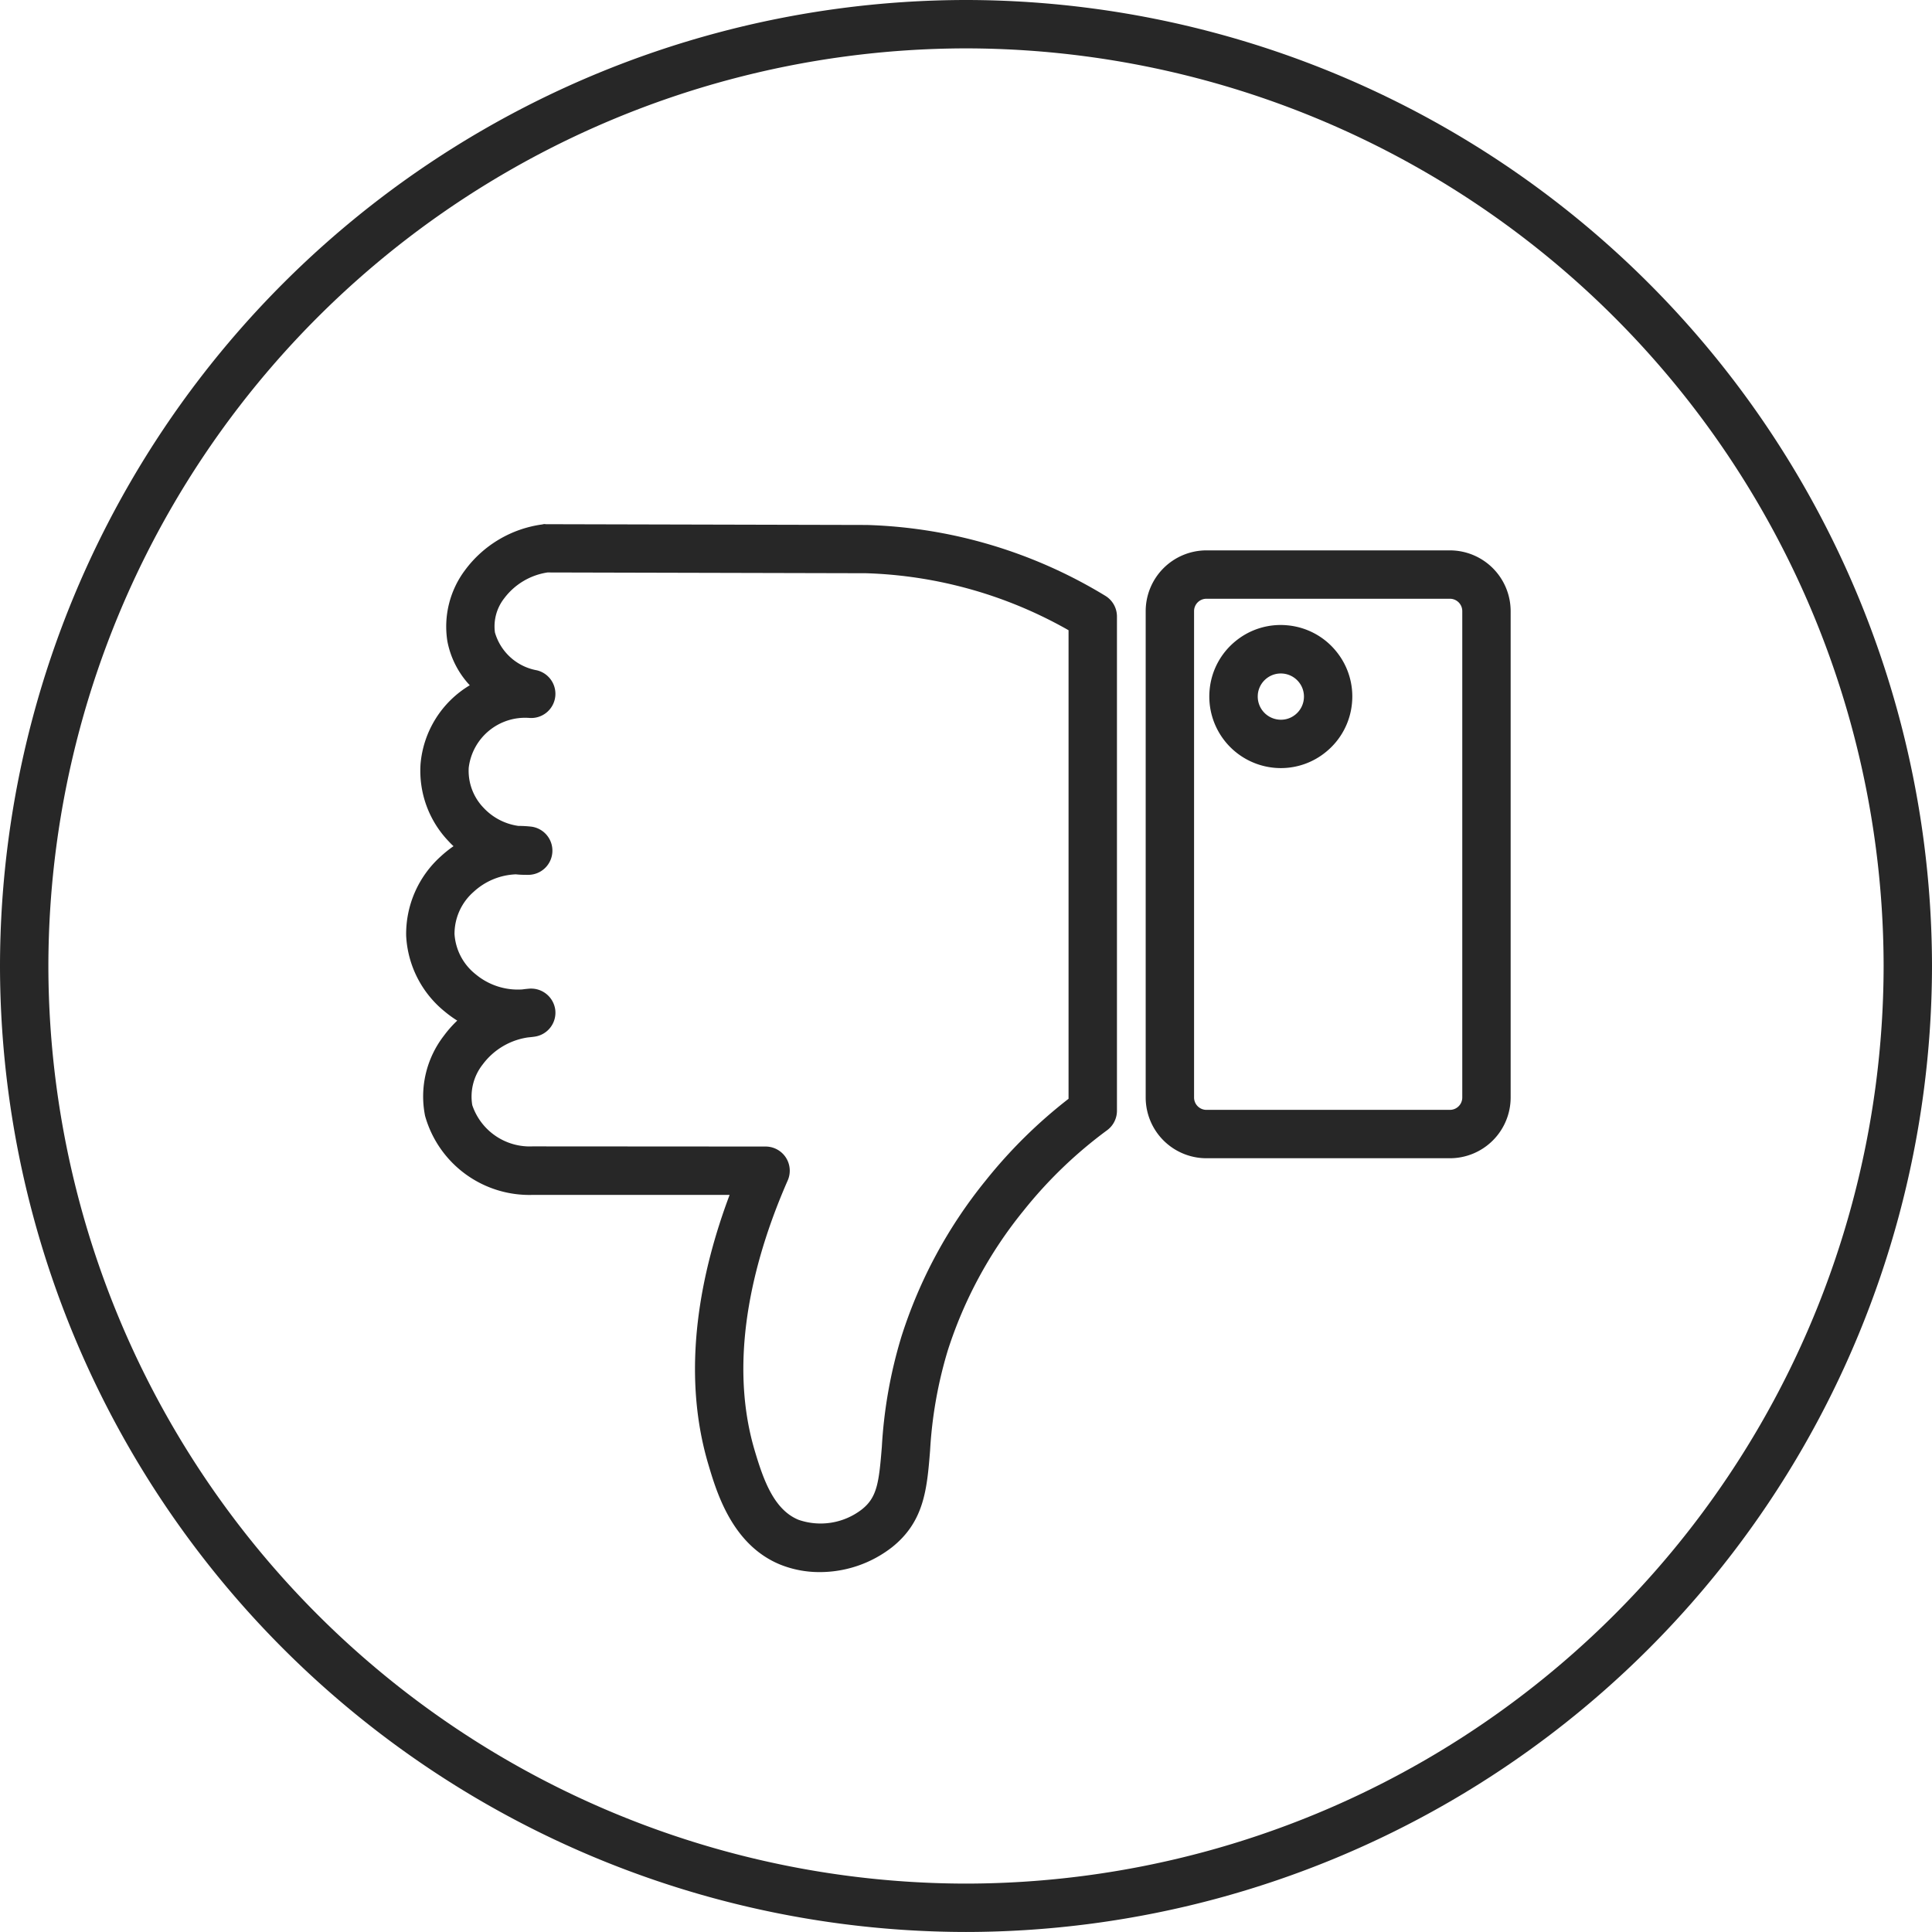
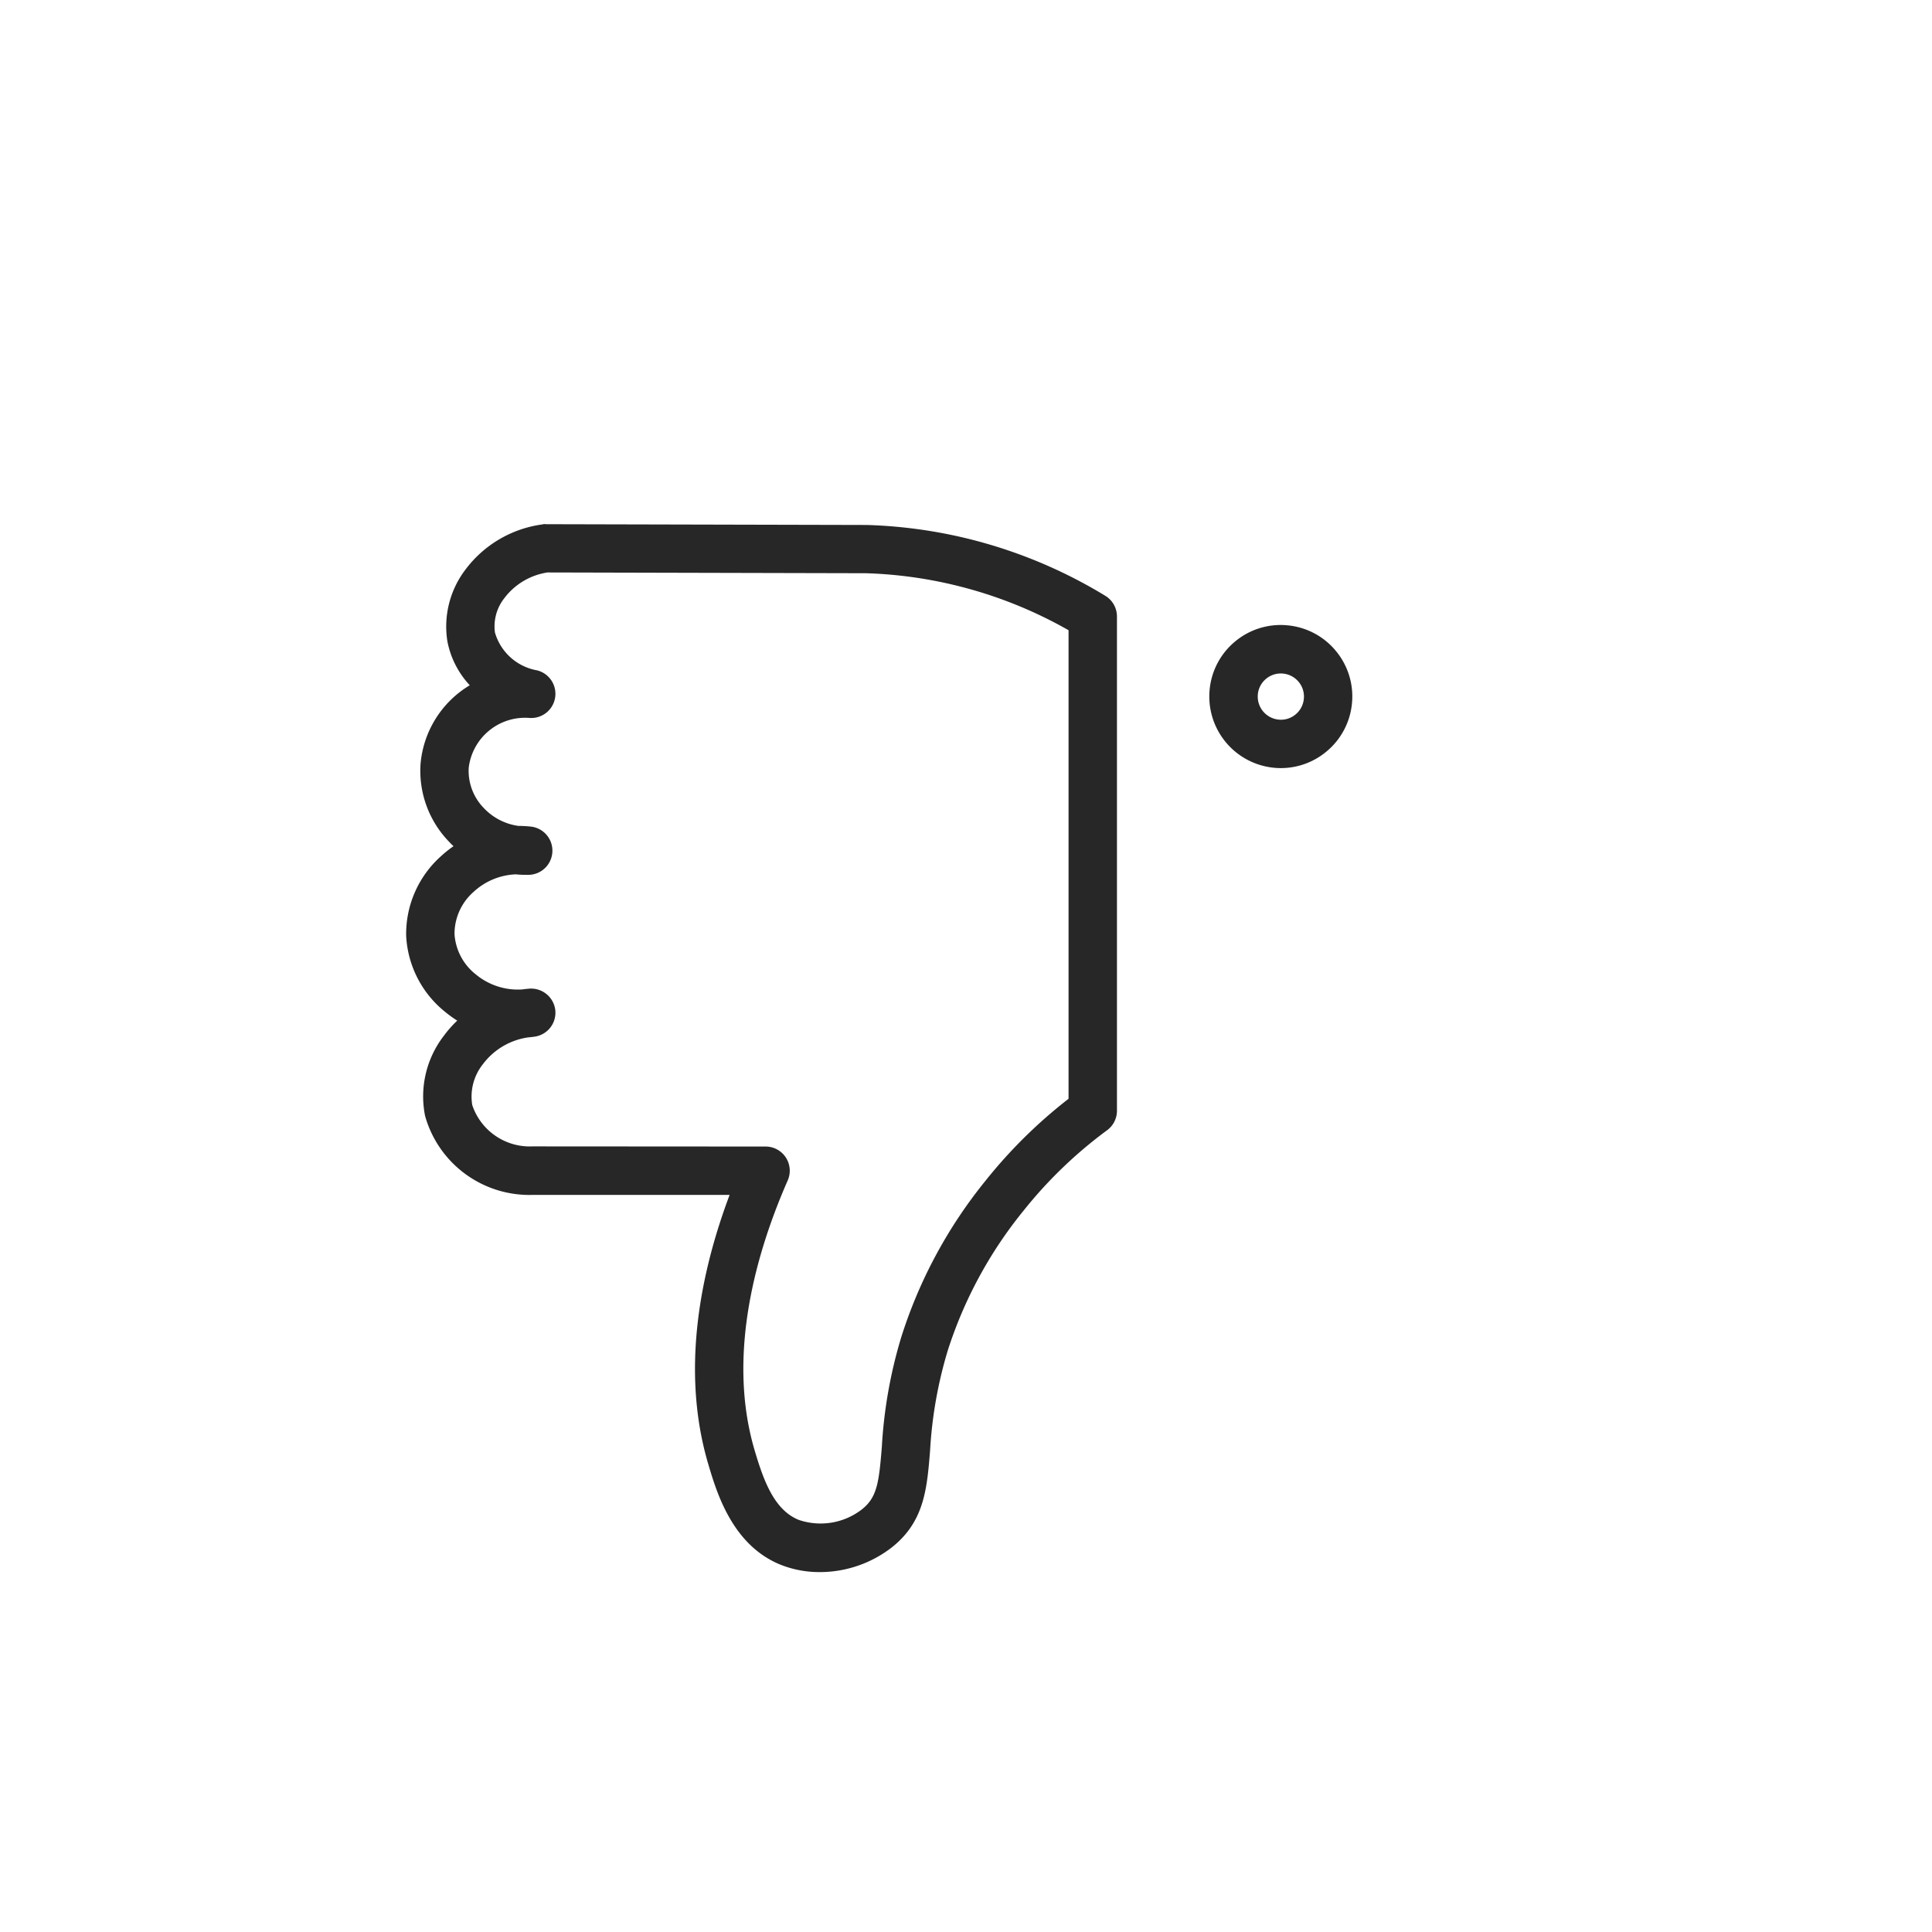
<svg xmlns="http://www.w3.org/2000/svg" width="79.871" height="79.87" viewBox="0 0 79.871 79.87">
  <g id="Group_705" data-name="Group 705" transform="translate(1514.419 -3513.846)">
-     <path id="Path_2563" data-name="Path 2563" d="M-1474.484,3593.716a39.98,39.98,0,0,1-39.935-39.935,39.98,39.98,0,0,1,39.935-39.935,39.981,39.981,0,0,1,39.936,39.935A39.981,39.981,0,0,1-1474.484,3593.716Zm0-77.87a37.978,37.978,0,0,0-37.935,37.935,37.979,37.979,0,0,0,37.935,37.935,37.979,37.979,0,0,0,37.936-37.935A37.978,37.978,0,0,0-1474.484,3515.846Z" fill="#272727" />
-     <path id="Path_2564" data-name="Path 2564" d="M-1454.478,3561.729h-10.066a2.513,2.513,0,0,1-2.511-2.51V3539.11a2.515,2.515,0,0,1,2.511-2.511h10.066a2.515,2.515,0,0,1,2.511,2.511v20.109A2.513,2.513,0,0,1-1454.478,3561.729Zm-10.066-23.13a.511.511,0,0,0-.511.511v20.109a.511.511,0,0,0,.511.51h10.066a.511.511,0,0,0,.511-.51V3539.11a.511.511,0,0,0-.511-.511Z" fill="#272727" />
    <path id="Path_2565" data-name="Path 2565" d="M-1480.529,3578.838a4.339,4.339,0,0,1-1.626-.307c-1.99-.809-2.635-2.981-2.981-4.148-1.168-3.932-.289-8.029.88-11.138h-8.163a4.478,4.478,0,0,1-4.428-3.271,4.105,4.105,0,0,1,.778-3.309,4.7,4.7,0,0,1,.553-.626,4.586,4.586,0,0,1-.518-.375,4.307,4.307,0,0,1-1.594-3.136,4.31,4.31,0,0,1,1.429-3.276,4.882,4.882,0,0,1,.529-.424c-.069-.063-.137-.131-.2-.2a4.211,4.211,0,0,1-1.163-3.2,4.21,4.21,0,0,1,2.035-3.252,3.68,3.68,0,0,1-.926-1.82,3.885,3.885,0,0,1,.729-2.938,4.766,4.766,0,0,1,3.2-1.892.287.287,0,0,1,.141-.009l13.275.032a20.069,20.069,0,0,1,4.131.556,20.129,20.129,0,0,1,5.725,2.373,1,1,0,0,1,.48.854v20.439a1,1,0,0,1-.407.8,18.284,18.284,0,0,0-3.453,3.323,17.7,17.7,0,0,0-3.137,5.792,17.731,17.731,0,0,0-.729,4.139c-.127,1.569-.237,2.922-1.574,3.986A4.856,4.856,0,0,1-1480.529,3578.838Zm-2.24-17.593a1,1,0,0,1,.837.453,1,1,0,0,1,.078.949c-1.274,2.9-2.546,7.191-1.365,11.166.363,1.224.8,2.453,1.817,2.865a2.788,2.788,0,0,0,2.614-.432c.633-.5.706-1.117.825-2.581a19.371,19.371,0,0,1,.813-4.573,19.678,19.678,0,0,1,3.481-6.443,20.312,20.312,0,0,1,3.425-3.378V3539.9a18.051,18.051,0,0,0-4.677-1.856,18.014,18.014,0,0,0-3.693-.5l-13.17-.032a2.752,2.752,0,0,0-1.793,1.073,1.881,1.881,0,0,0-.381,1.406,2.21,2.21,0,0,0,1.738,1.567,1,1,0,0,1,.751,1.123,1,1,0,0,1-1.053.846,2.347,2.347,0,0,0-2.519,2.054,2.2,2.2,0,0,0,.624,1.671,2.423,2.423,0,0,0,1.428.738h0a4.938,4.938,0,0,1,.516.028,1,1,0,0,1,.89,1.039,1,1,0,0,1-.977.956c-.174,0-.353,0-.528-.021a2.721,2.721,0,0,0-1.751.724,2.31,2.31,0,0,0-.79,1.743,2.309,2.309,0,0,0,.876,1.666,2.723,2.723,0,0,0,1.928.625c.095-.014.191-.024.287-.032a1.008,1.008,0,0,1,1.075.883,1,1,0,0,1-.846,1.1c-.1.015-.2.025-.292.034a2.843,2.843,0,0,0-1.859,1.112,2.146,2.146,0,0,0-.435,1.686,2.506,2.506,0,0,0,2.487,1.706Zm13.525-1.476h0Z" fill="#272727" />
    <path id="Path_2566" data-name="Path 2566" d="M-1461.461,3545.6a2.967,2.967,0,0,1-.3-.015,2.959,2.959,0,0,1-2.65-3.231h0a2.937,2.937,0,0,1,1.067-2,2.936,2.936,0,0,1,2.165-.655,2.938,2.938,0,0,1,1.995,1.068,2.94,2.94,0,0,1,.656,2.165,2.94,2.94,0,0,1-1.067,1.994A2.937,2.937,0,0,1-1461.461,3545.6Zm-.957-3.049a.957.957,0,0,0,.857,1.044.939.939,0,0,0,.7-.212.949.949,0,0,0,.344-.645.949.949,0,0,0-.212-.7.955.955,0,0,0-.645-.345.952.952,0,0,0-.7.212.954.954,0,0,0-.345.646Z" fill="#272727" />
  </g>
</svg>